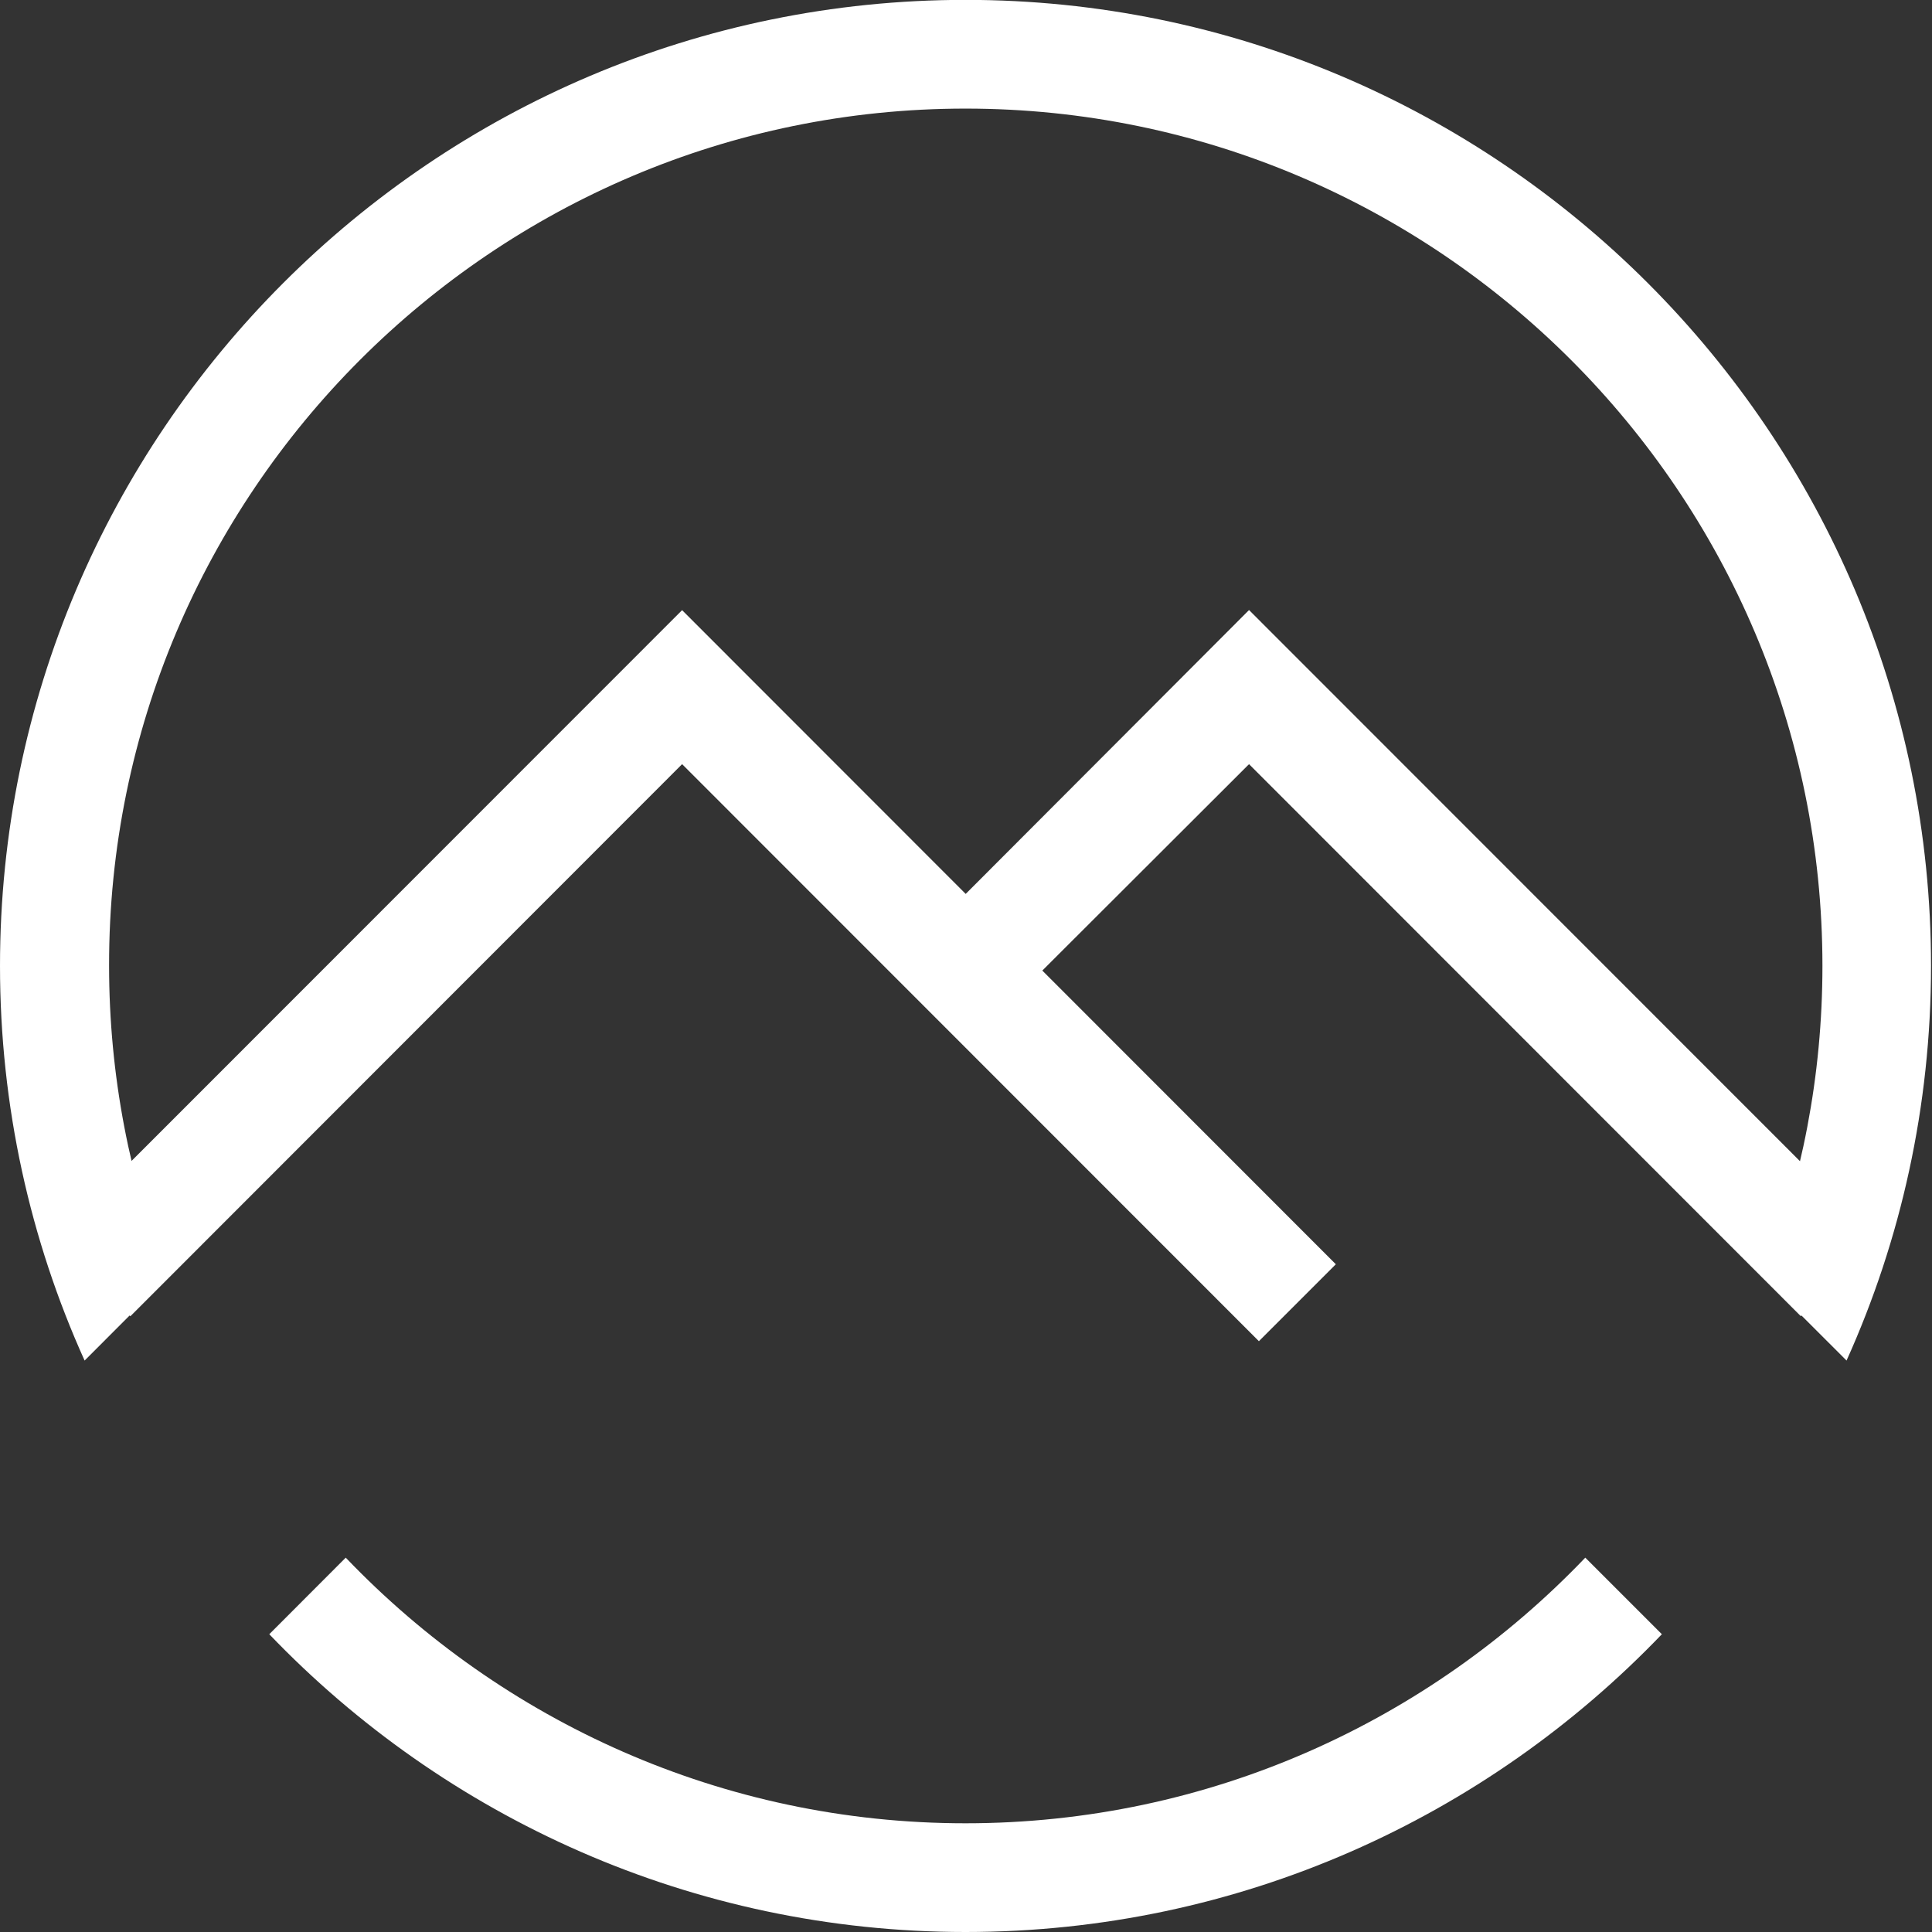
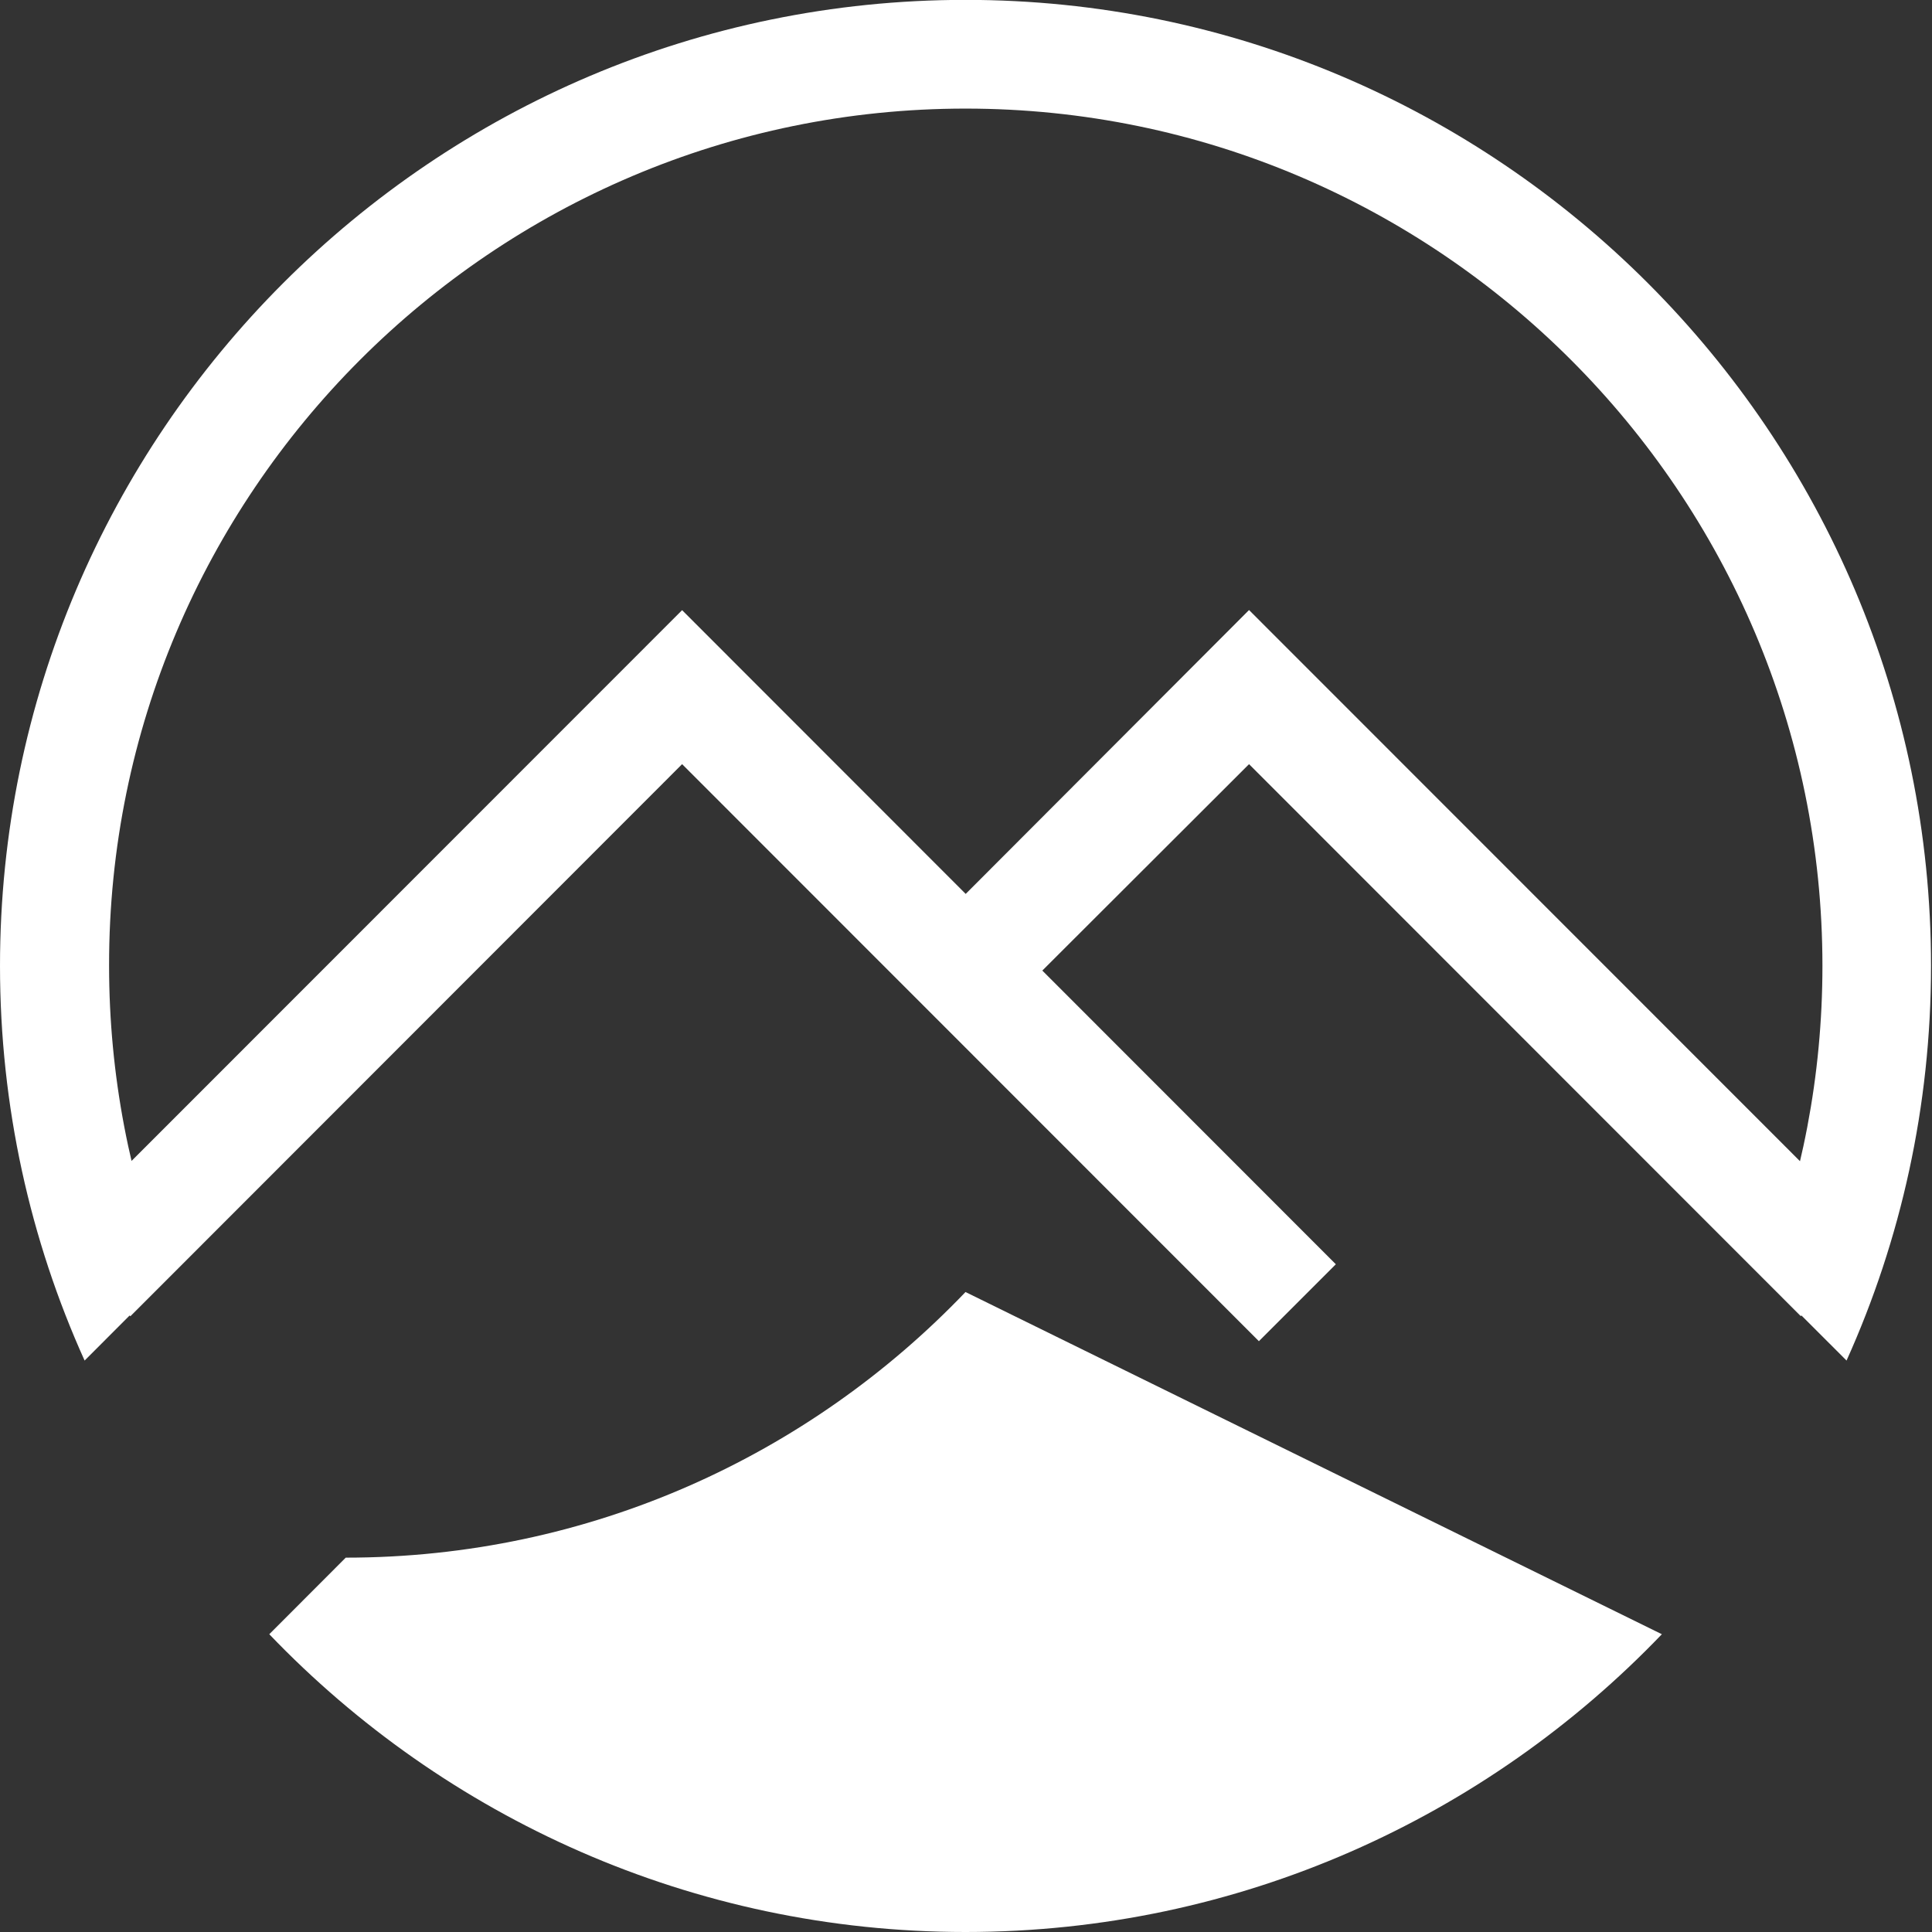
<svg xmlns="http://www.w3.org/2000/svg" version="1.2" viewBox="0 0 1587 1587" width="1587" height="1587">
  <rect x="0" y="0" width="1587" height="1587" fill="#333333" stroke="none" />
  <title>green-logo-svg</title>
  <style>
		.s0 { fill: #ffffff } 
	</style>
-   <path id="Layer" class="s0" d="m1034.1 1101.7l-473.8-474l-453.2 453.5l-63.3-63.3l516.5-516.7l537 537.3zm445.1-20.6l-453.2-453.4l-201.4 201.1l-62.9-62.9l264.3-264.8l516.5 516.7zm-30.3-31.4c31-79.6 48.1-165.8 48.1-256.3c0-388.2-315.9-704.2-703.9-704.2c-388 0-703.9 316-703.5 703.9c0 90.4 17.1 176.6 48.1 256.2l-68.2 68.3c-44.7-99-69.5-208.9-69.5-324.2c0-437.5 355.8-793.5 793.1-793.5c437.3 0 793.1 356 793.1 793.5c0 115.3-24.8 225.2-69.4 324.2zm-83.8 292.7c-144.4 150.6-347.3 244.6-572 244.6c-224.3 0-427.6-94-571.9-244.6l62.8-62.9c128.5 134.3 309.3 218.2 509.1 218.2c200.2 0 380.7-83.9 509.1-218.2z" />
+   <path id="Layer" class="s0" d="m1034.1 1101.7l-473.8-474l-453.2 453.5l-63.3-63.3l516.5-516.7l537 537.3zm445.1-20.6l-453.2-453.4l-201.4 201.1l-62.9-62.9l264.3-264.8l516.5 516.7zm-30.3-31.4c31-79.6 48.1-165.8 48.1-256.3c0-388.2-315.9-704.2-703.9-704.2c-388 0-703.9 316-703.5 703.9c0 90.4 17.1 176.6 48.1 256.2l-68.2 68.3c-44.7-99-69.5-208.9-69.5-324.2c0-437.5 355.8-793.5 793.1-793.5c437.3 0 793.1 356 793.1 793.5c0 115.3-24.8 225.2-69.4 324.2zm-83.8 292.7c-144.4 150.6-347.3 244.6-572 244.6c-224.3 0-427.6-94-571.9-244.6l62.8-62.9c200.2 0 380.7-83.9 509.1-218.2z" />
</svg>